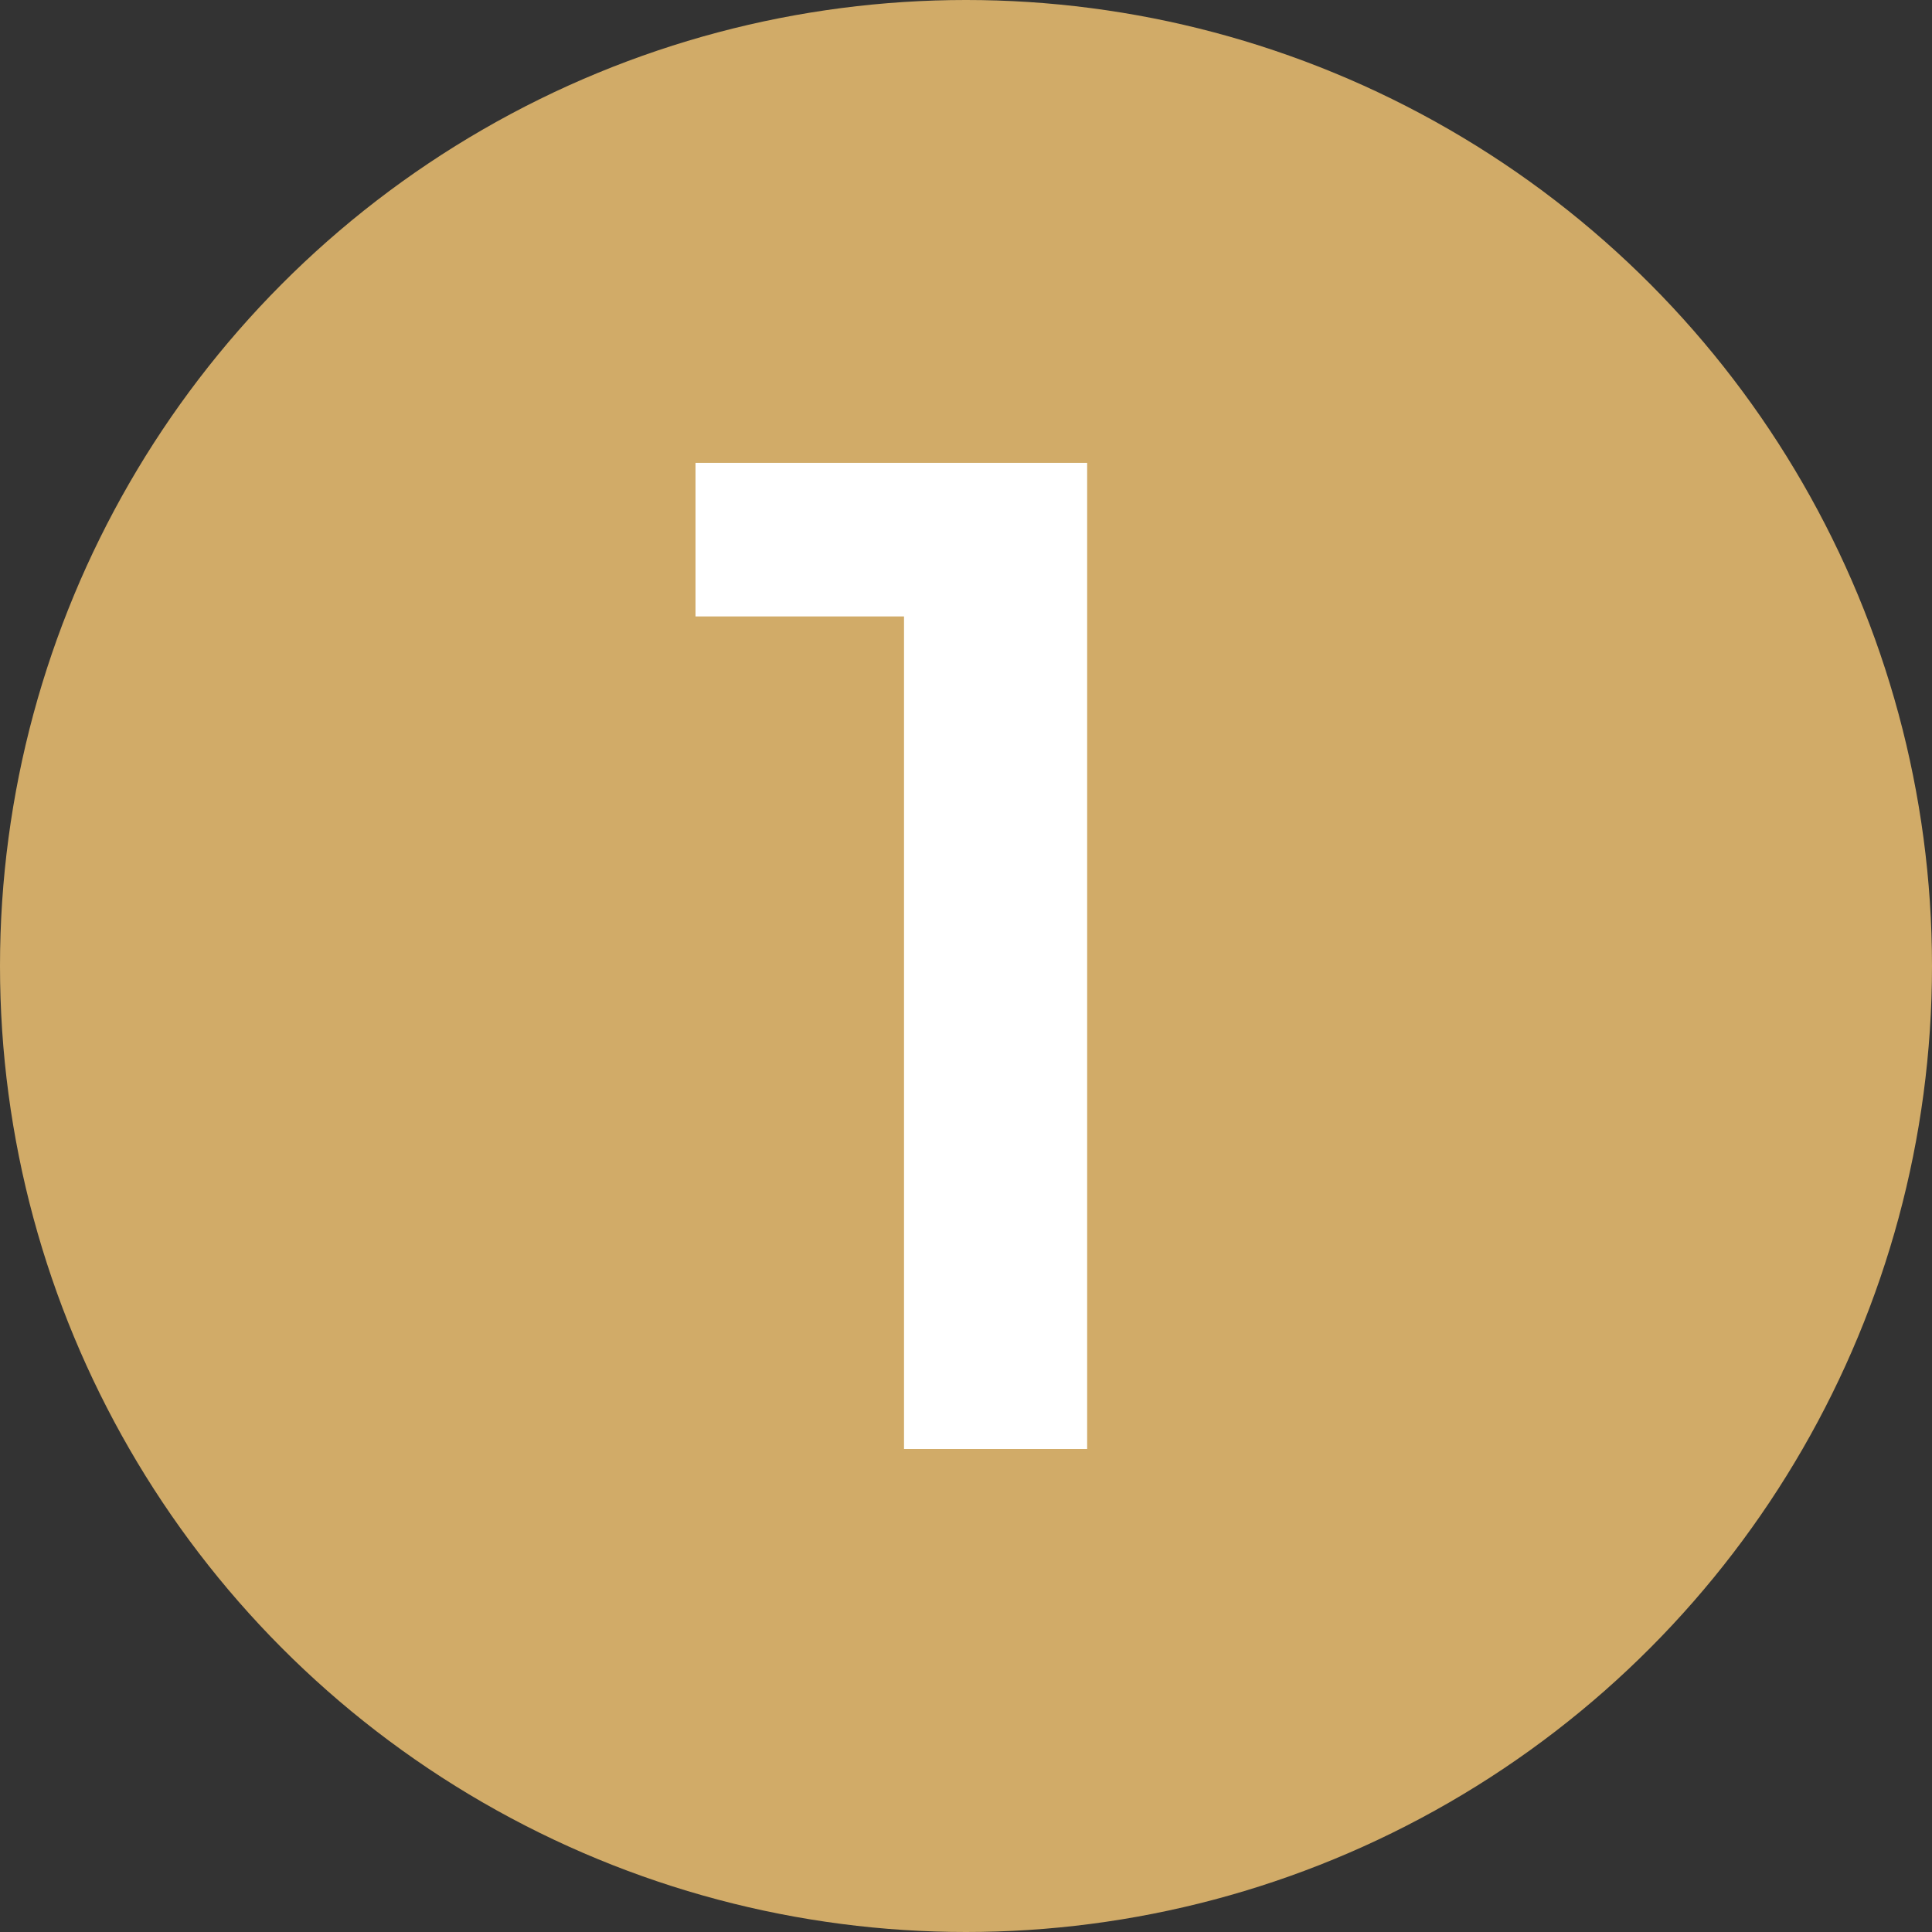
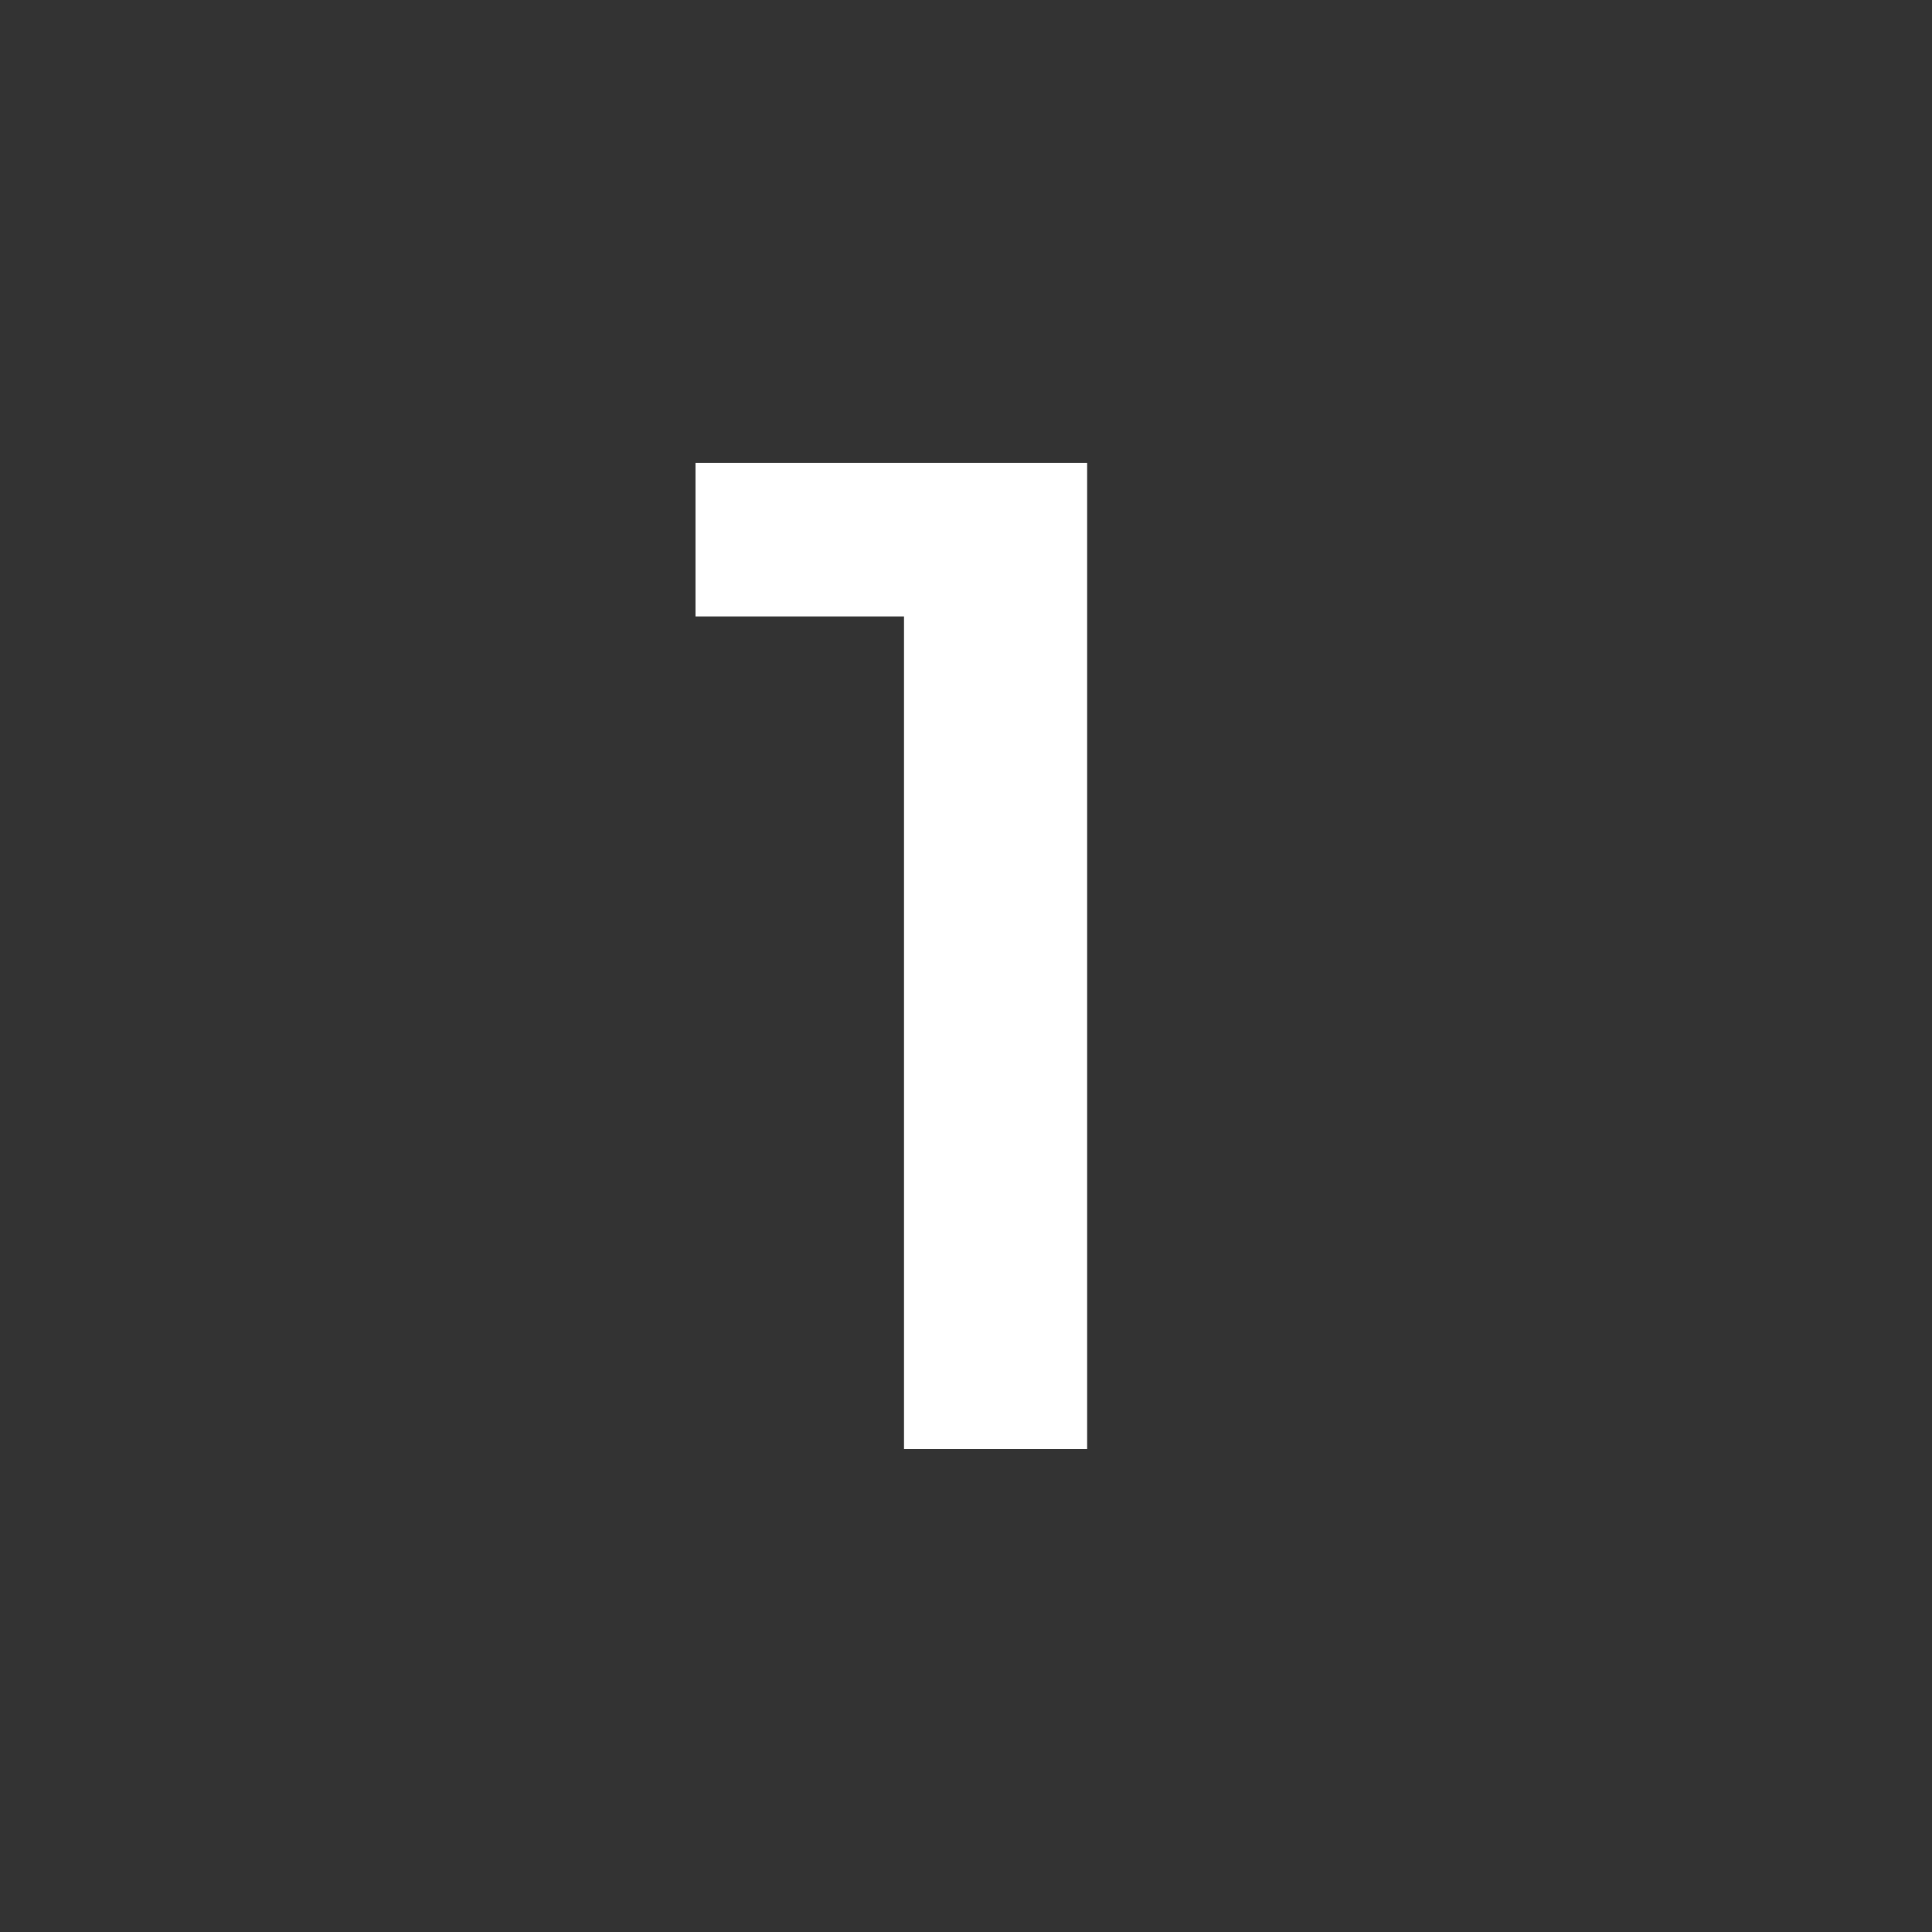
<svg xmlns="http://www.w3.org/2000/svg" width="48" height="48" viewBox="0 0 48 48" fill="none">
  <rect x="0" y="0" width="48" height="48" fill="#333333" stroke="none" />
-   <circle cx="24" cy="24" r="24" fill="#D1AB68" />
  <path d="M22.46 36V13.25L24.455 15.315H17.28V11.5H27.01V36H22.46Z" fill="white" />
</svg>